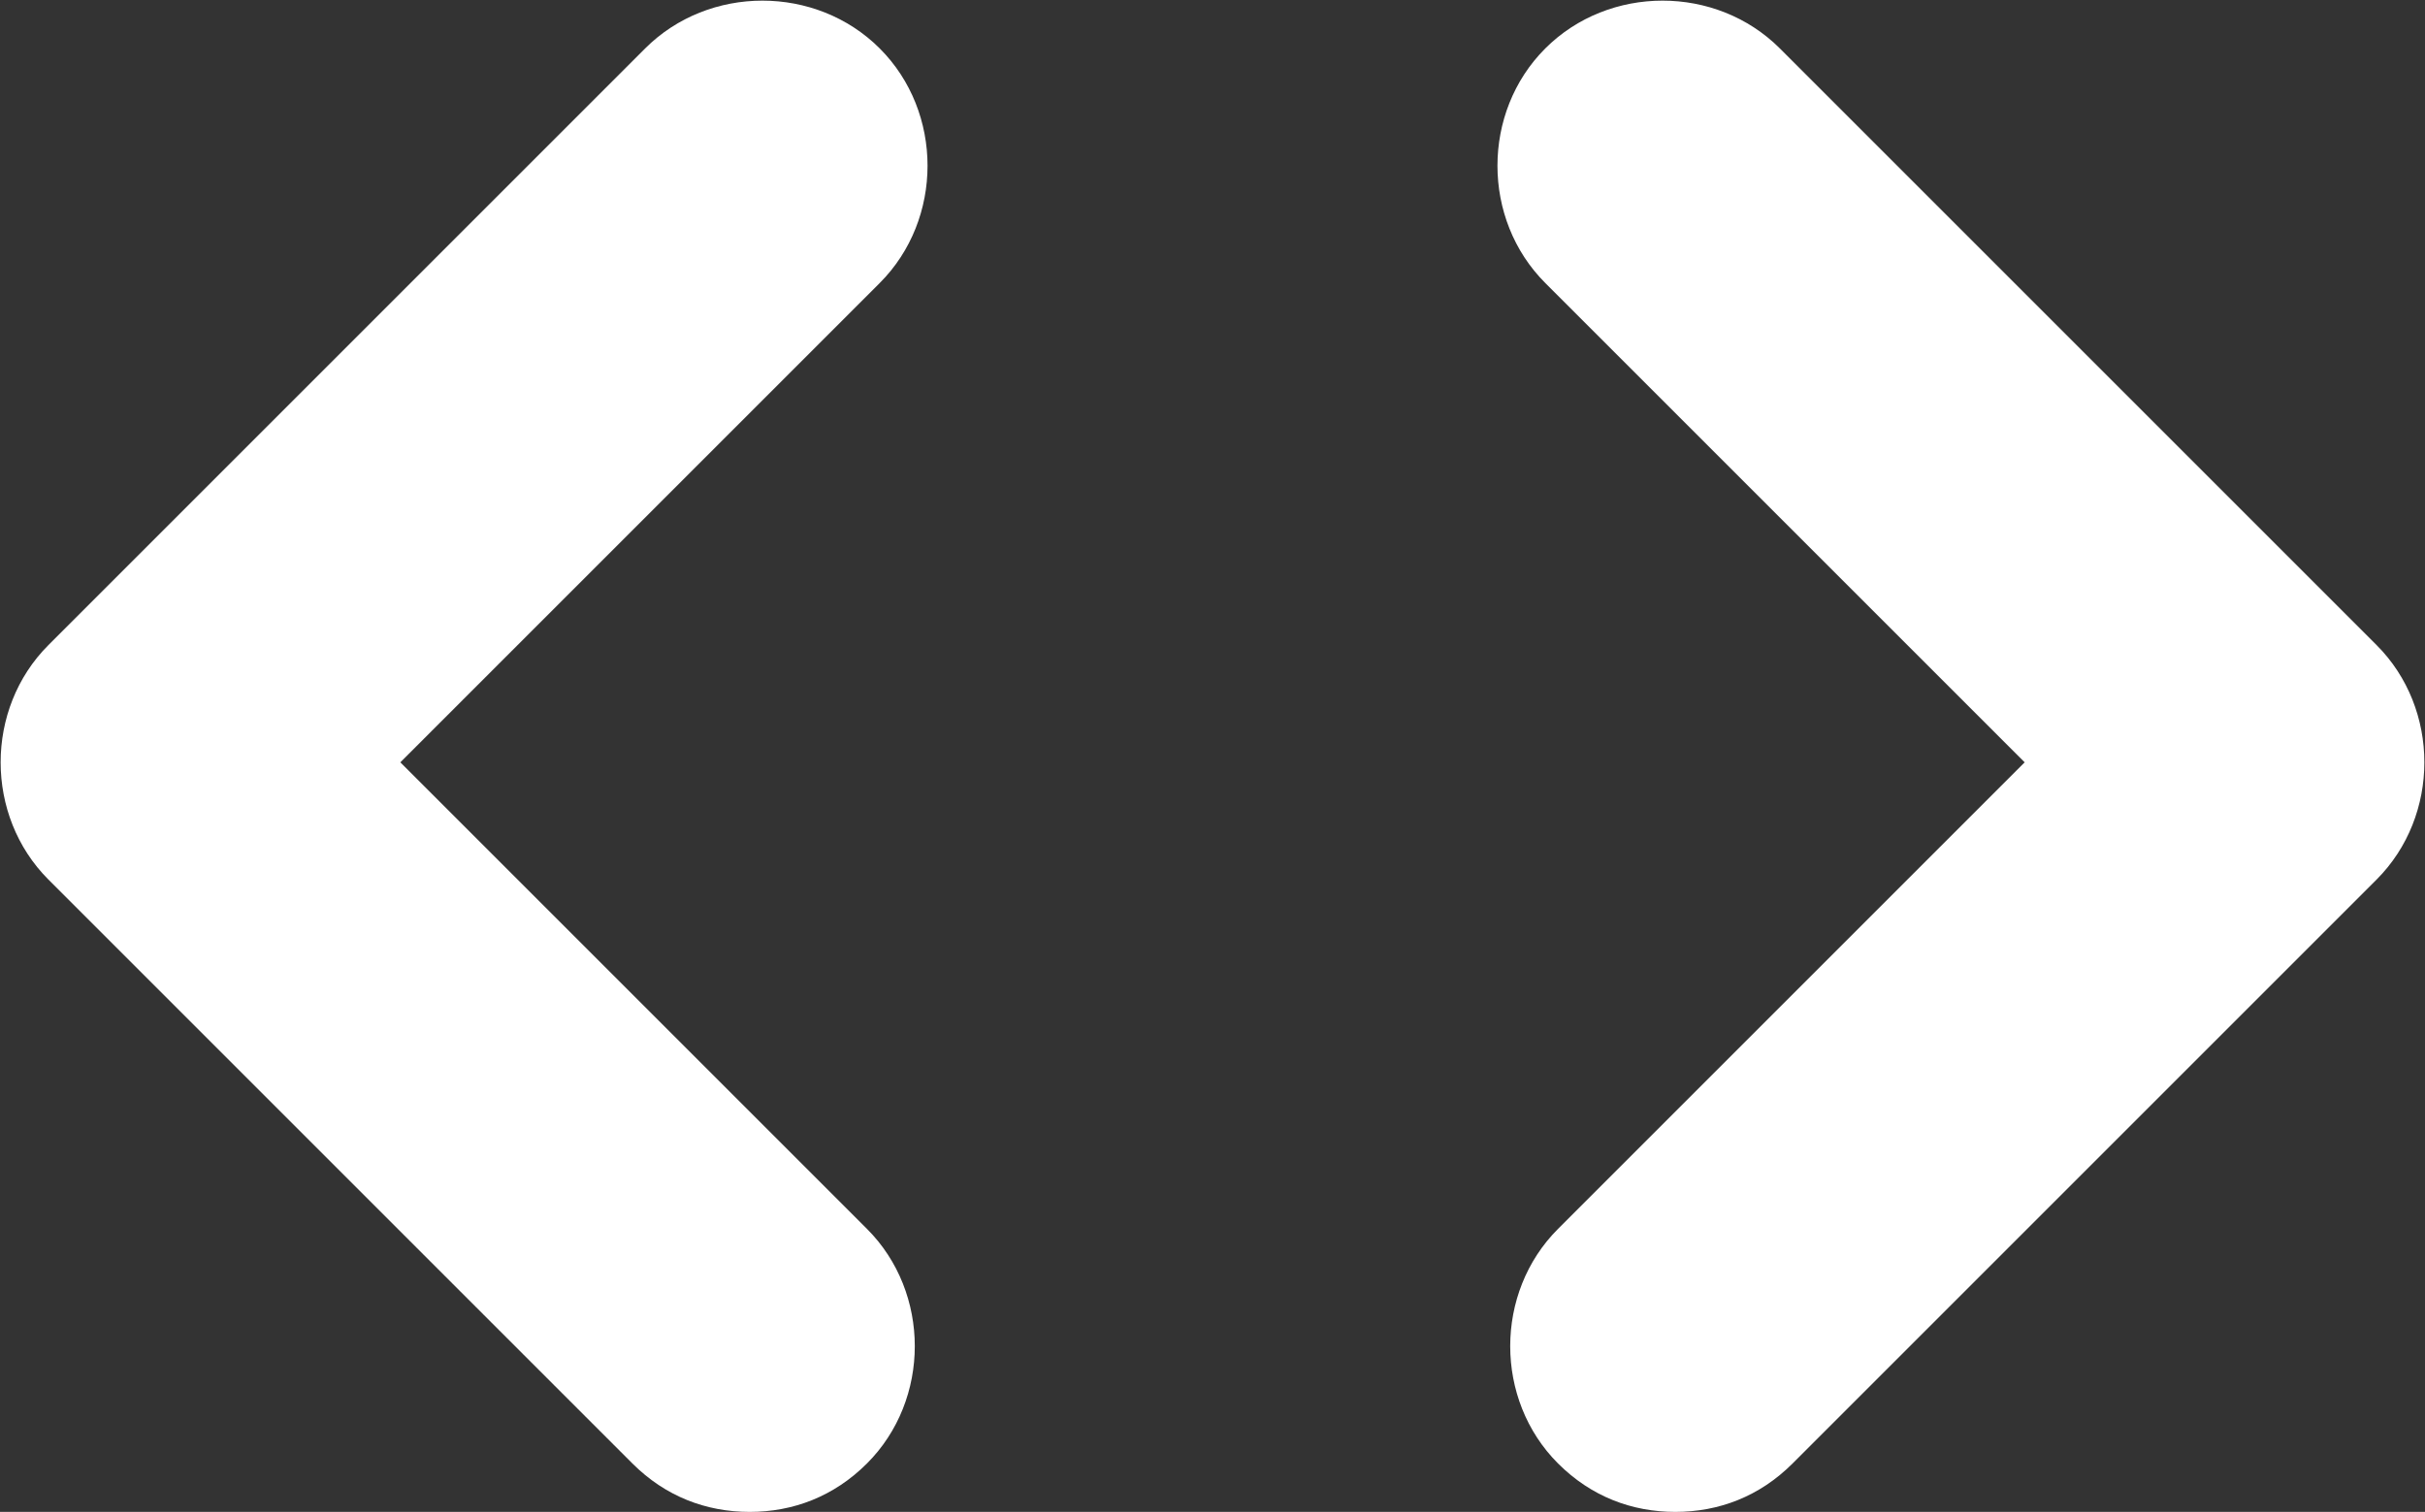
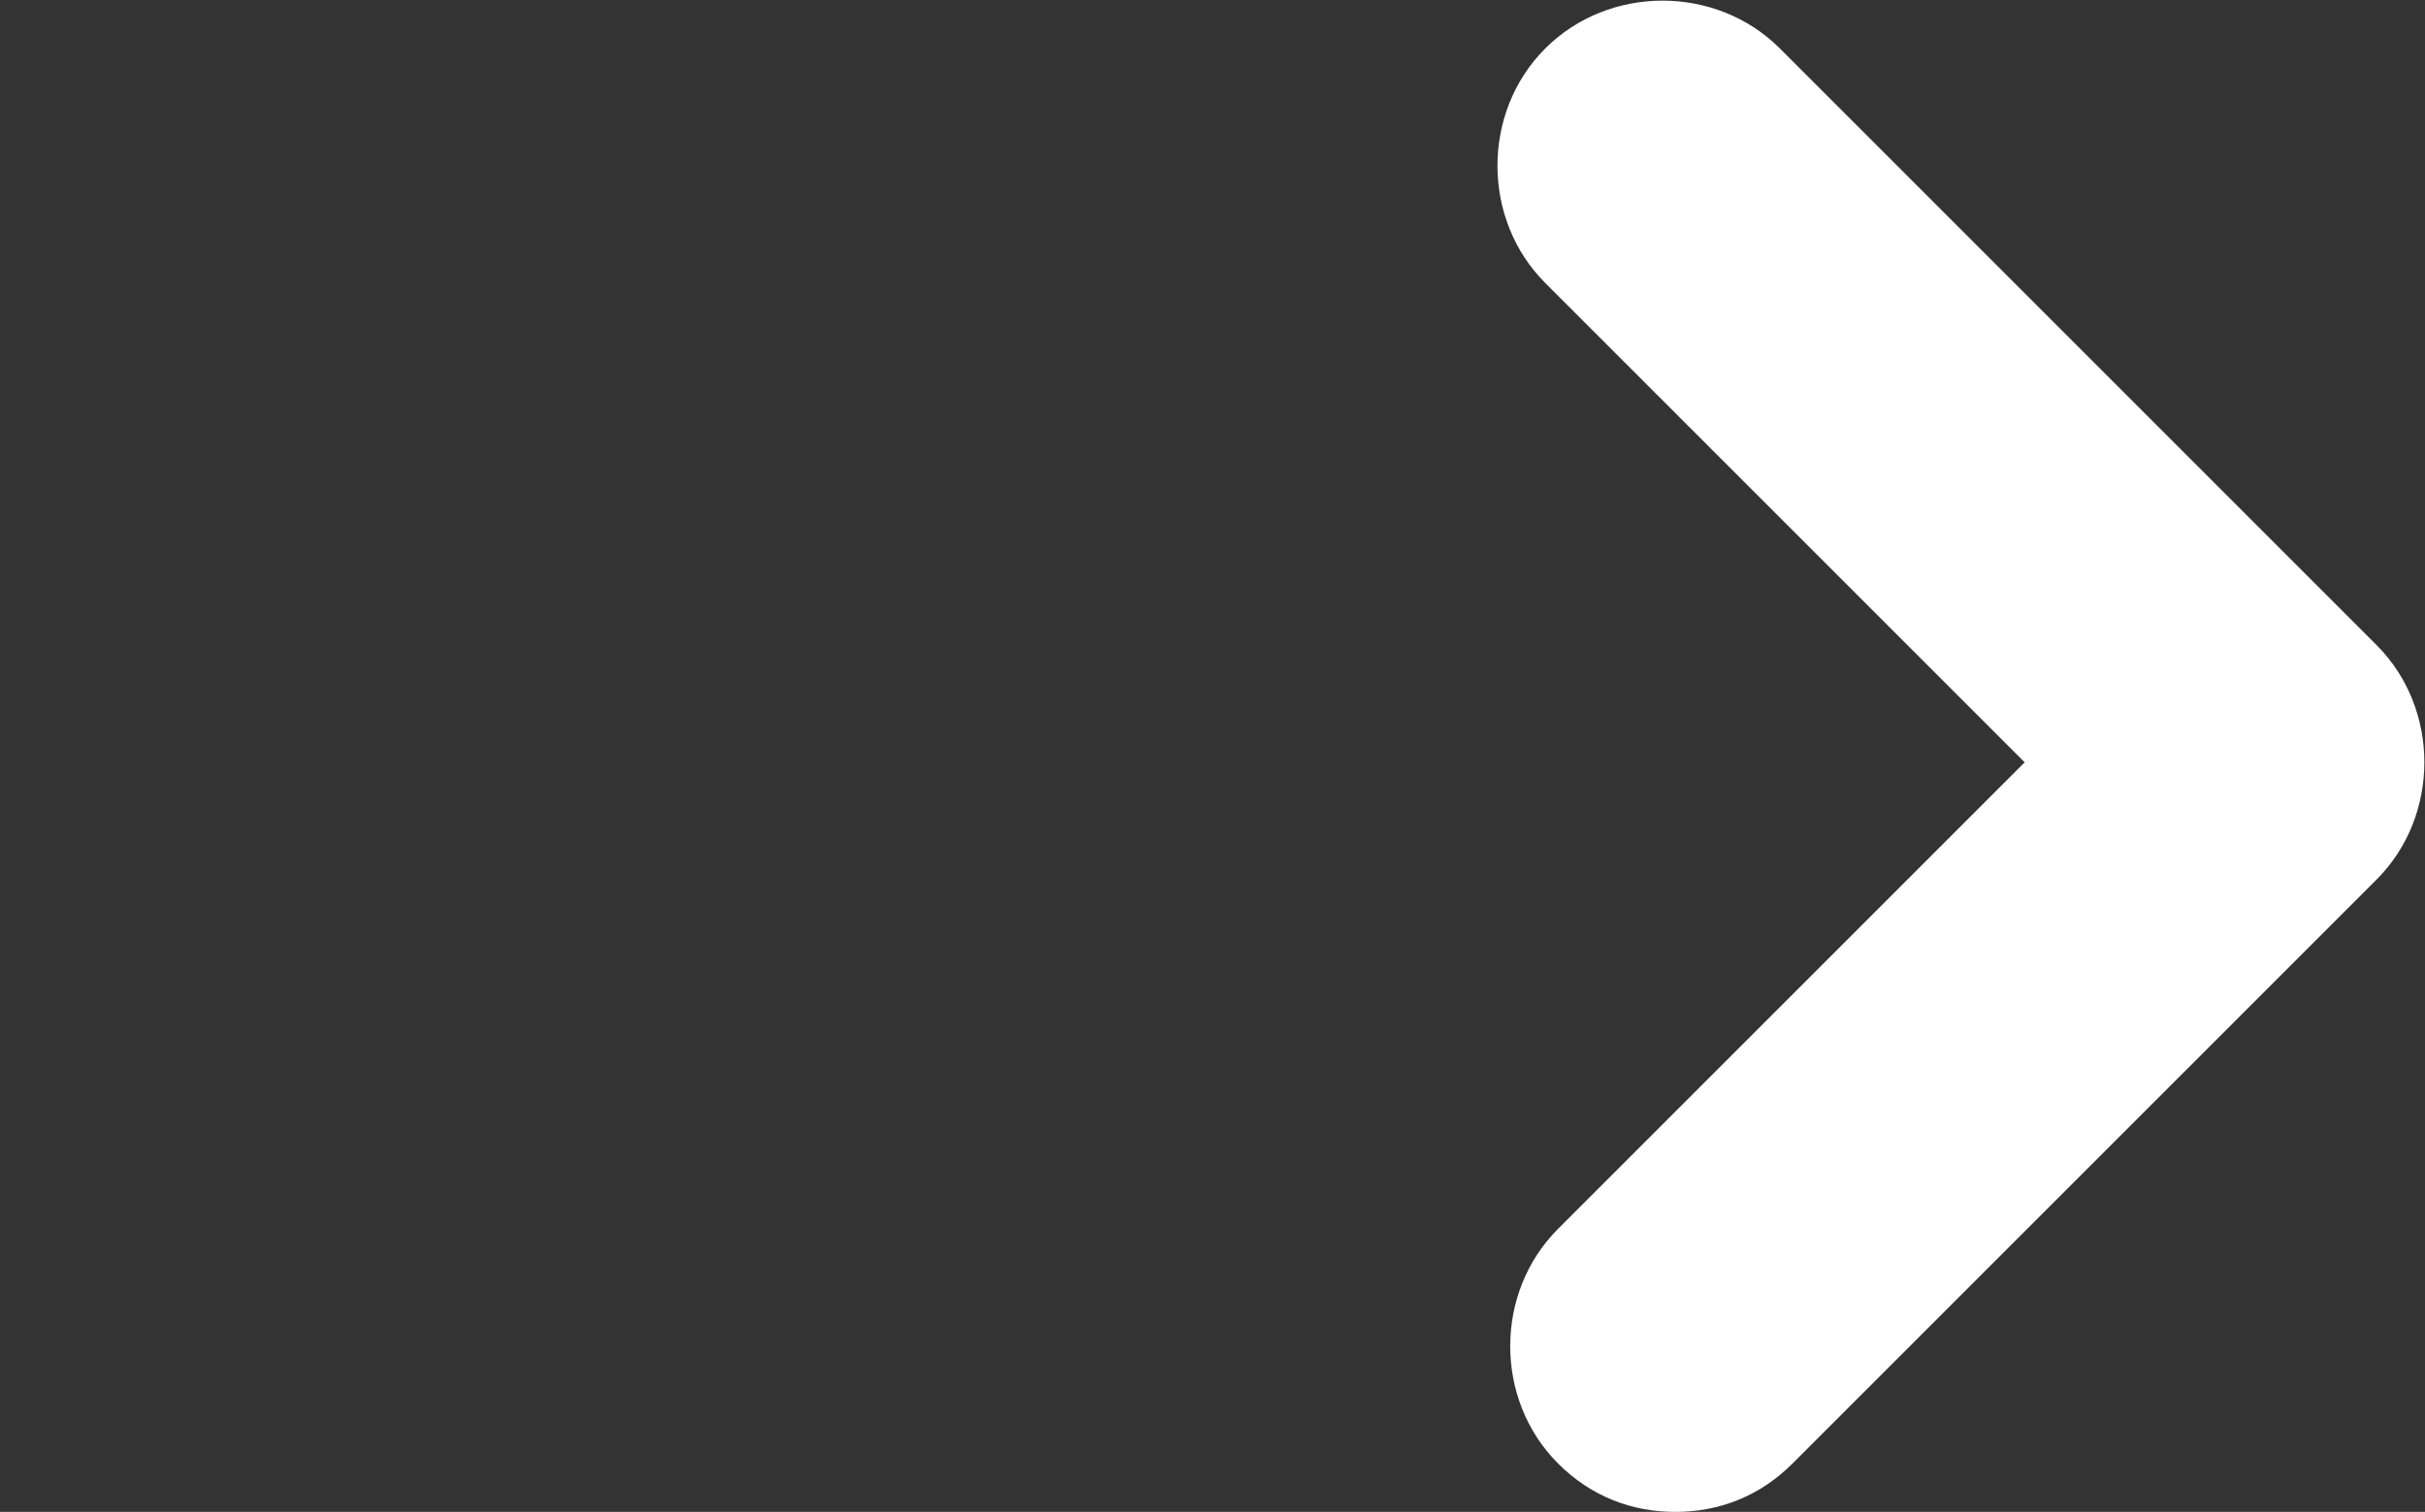
<svg xmlns="http://www.w3.org/2000/svg" version="1.1" id="Warstwa_1" x="0px" y="0px" viewBox="0 0 95.1 59.3" style="enable-background:new 0 0 95.1 59.3;" xml:space="preserve">
  <rect x="0" y="0" width="95.1" height="59.3" fill="#333333" stroke="none" />
  <style type="text/css">
	.st0{fill:#FFFFFF;}
</style>
-   <path class="st0" d="M15.7,29.9l18.8-18.8c2.5-2.5,2.5-6.7,0-9.2c-2.5-2.5-6.7-2.5-9.2,0L1.9,25.3c-2.5,2.5-2.5,6.7,0,9.2l22.9,22.9  c1.3,1.3,2.9,1.9,4.6,1.9c1.7,0,3.3-0.6,4.6-1.9c2.5-2.5,2.5-6.7,0-9.2L15.7,29.9z" />
  <path class="st0" d="M79.4,29.9L60.6,11.1c-2.5-2.5-2.5-6.7,0-9.2c2.5-2.5,6.7-2.5,9.2,0l23.4,23.4c2.5,2.5,2.5,6.7,0,9.2L70.3,57.4  c-1.3,1.3-2.9,1.9-4.6,1.9c-1.7,0-3.3-0.6-4.6-1.9c-2.5-2.5-2.5-6.7,0-9.2L79.4,29.9z" />
</svg>